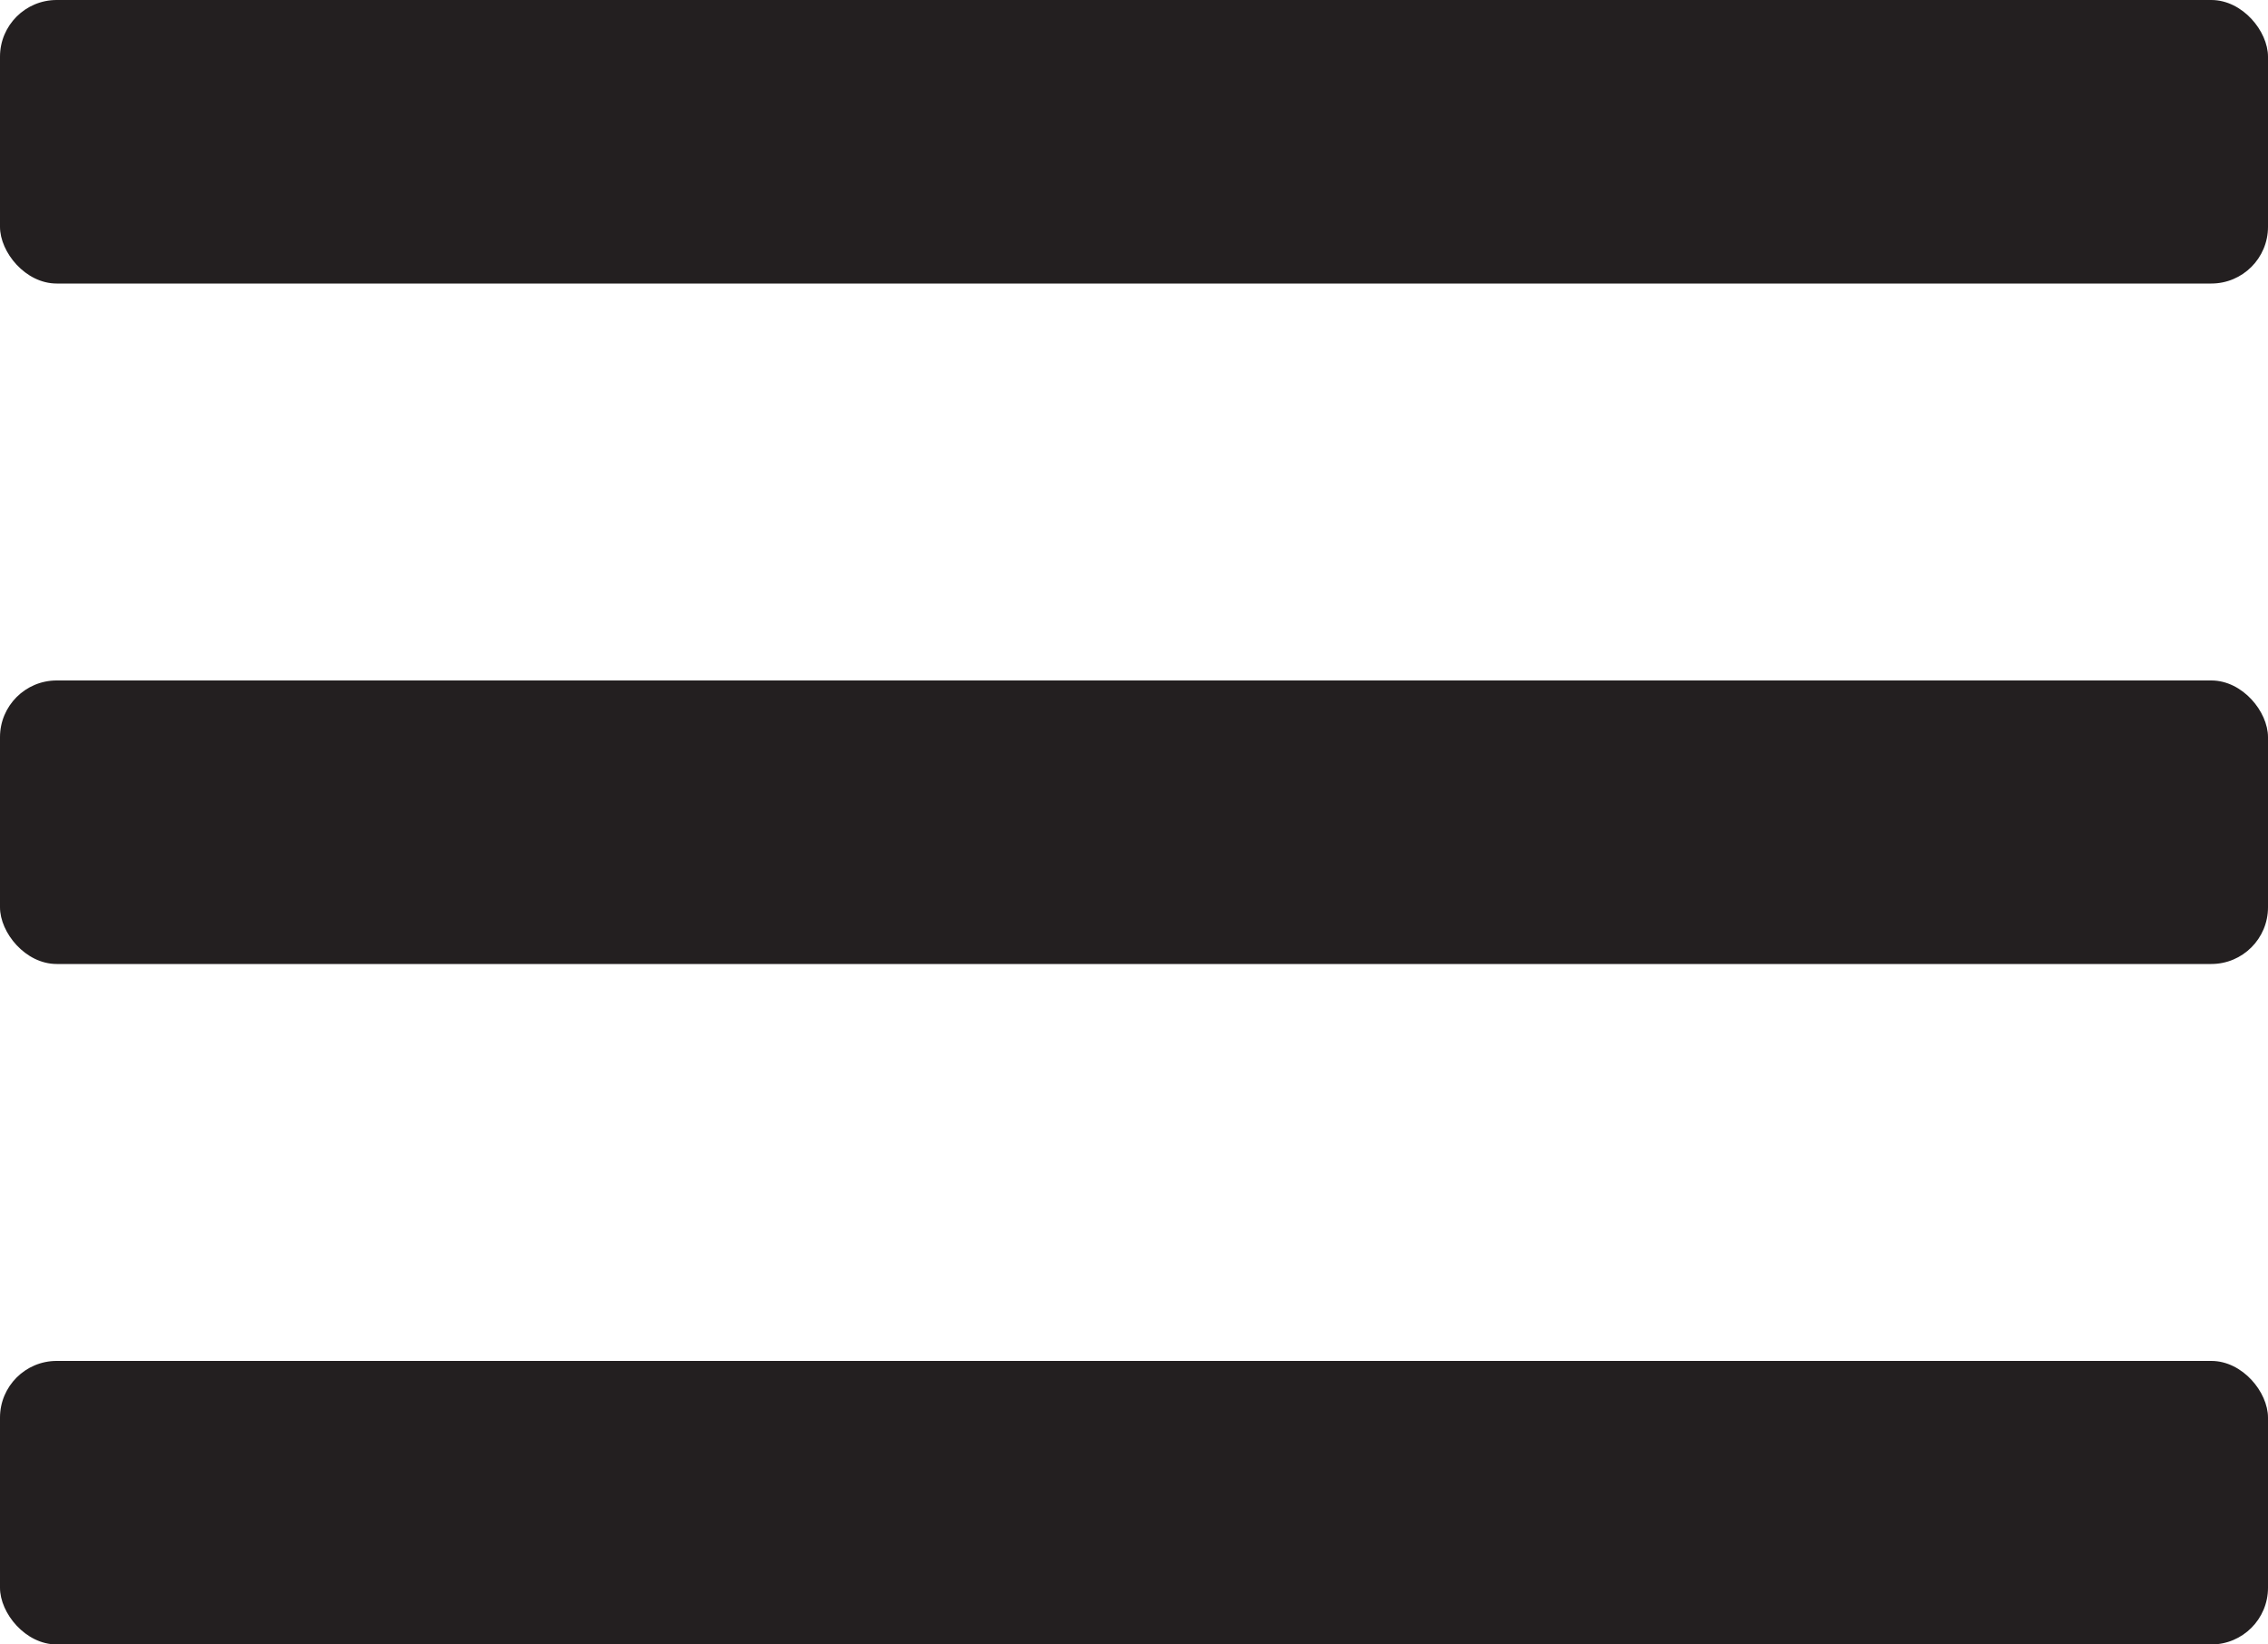
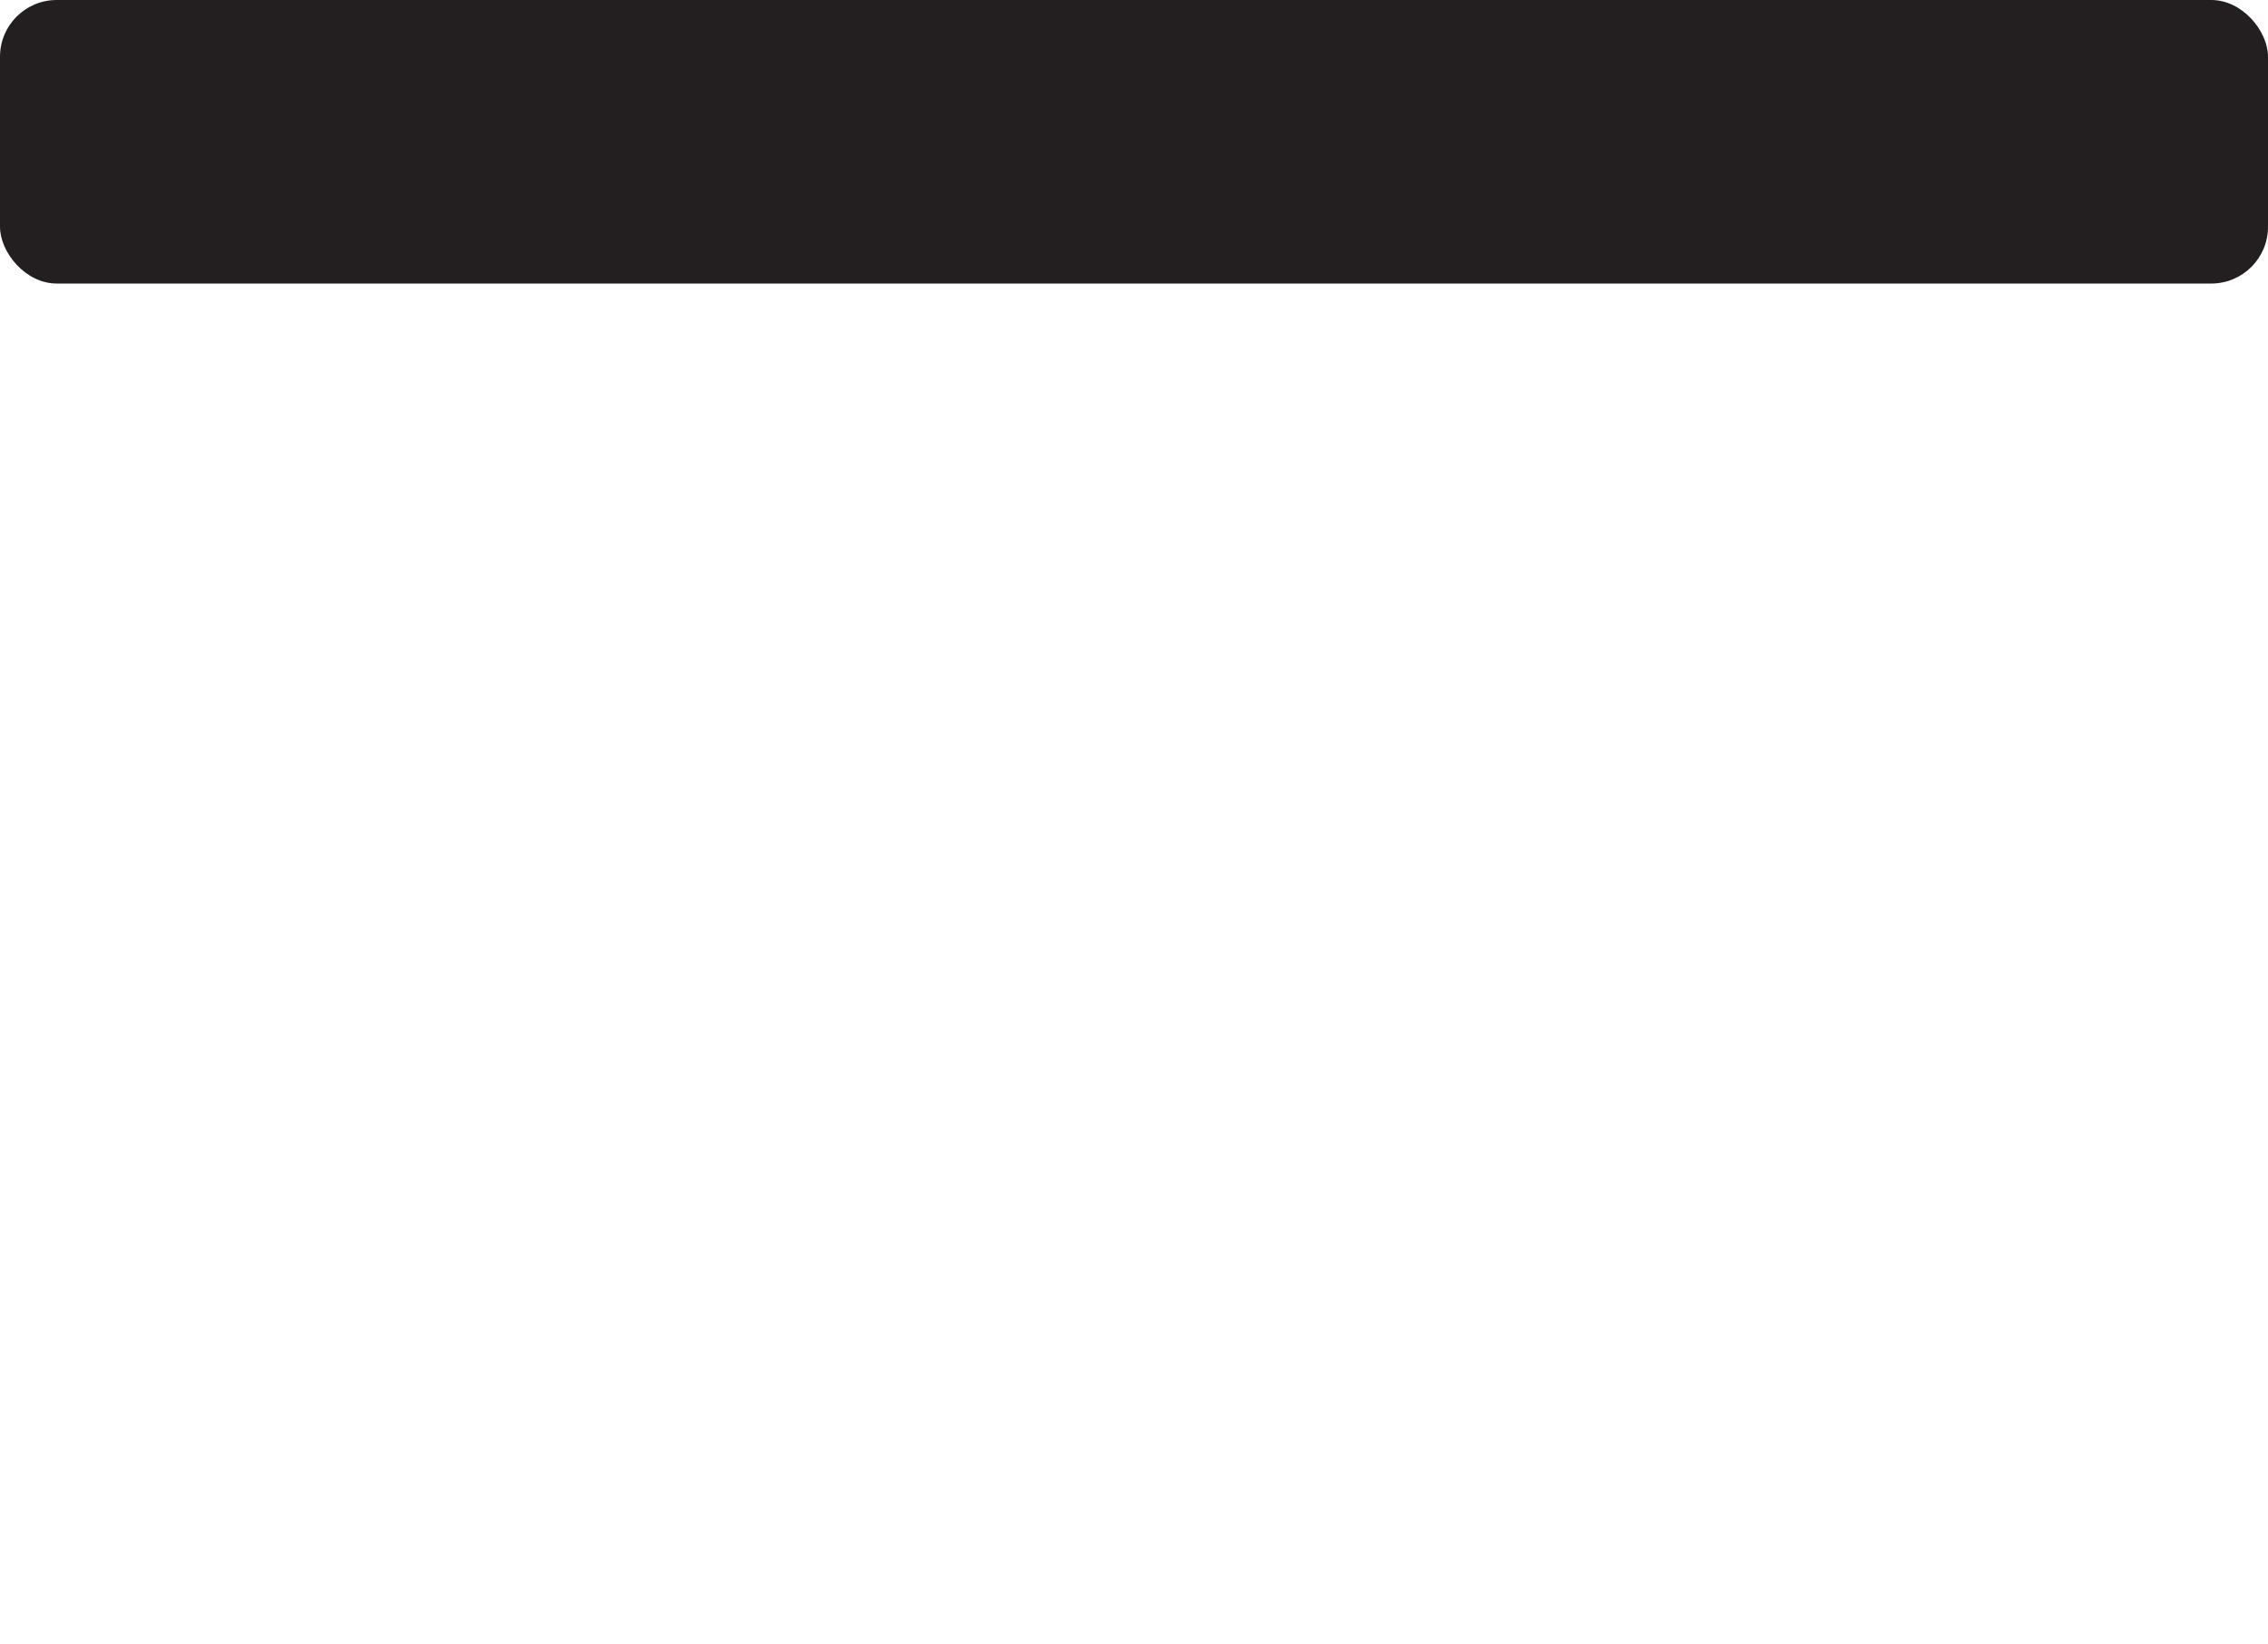
<svg xmlns="http://www.w3.org/2000/svg" width="40" height="29" viewBox="0 0 40 29" fill="none">
  <rect width="40" height="5" rx="1" fill="#231F20" />
-   <rect y="12" width="40" height="5" rx="1" fill="#231F20" />
-   <rect y="24" width="40" height="5" rx="1" fill="#231F20" />
</svg>